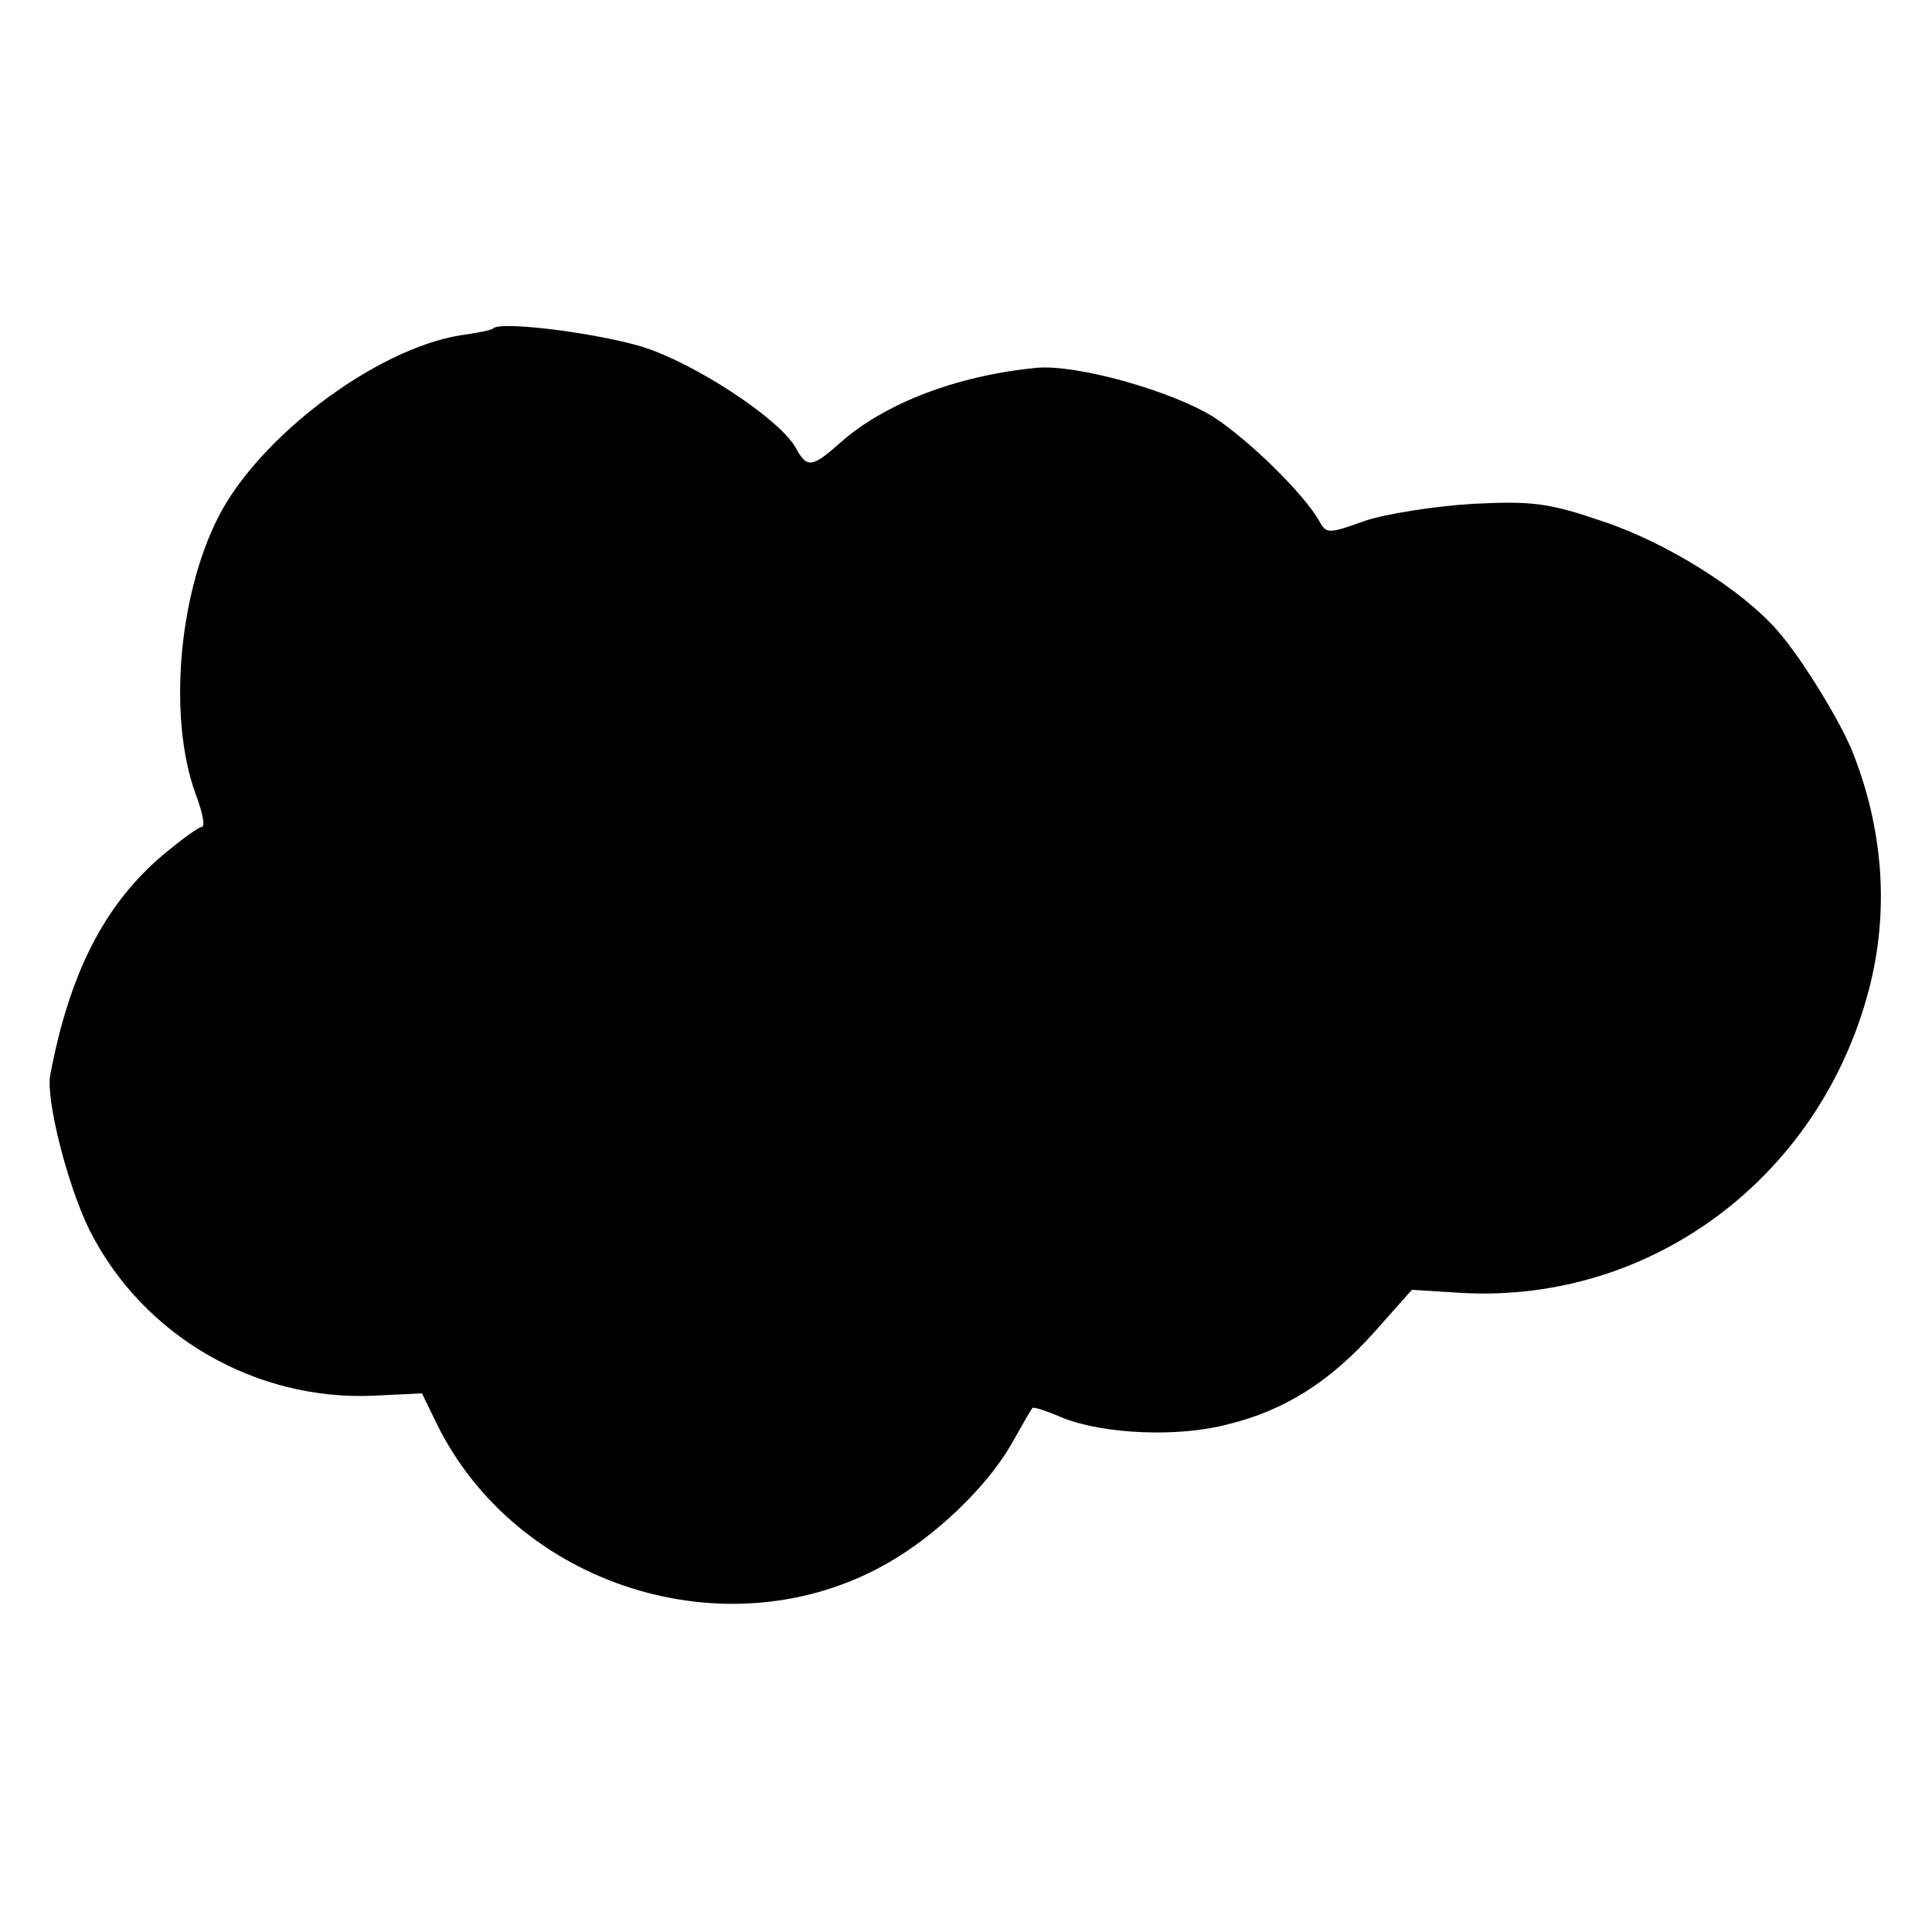
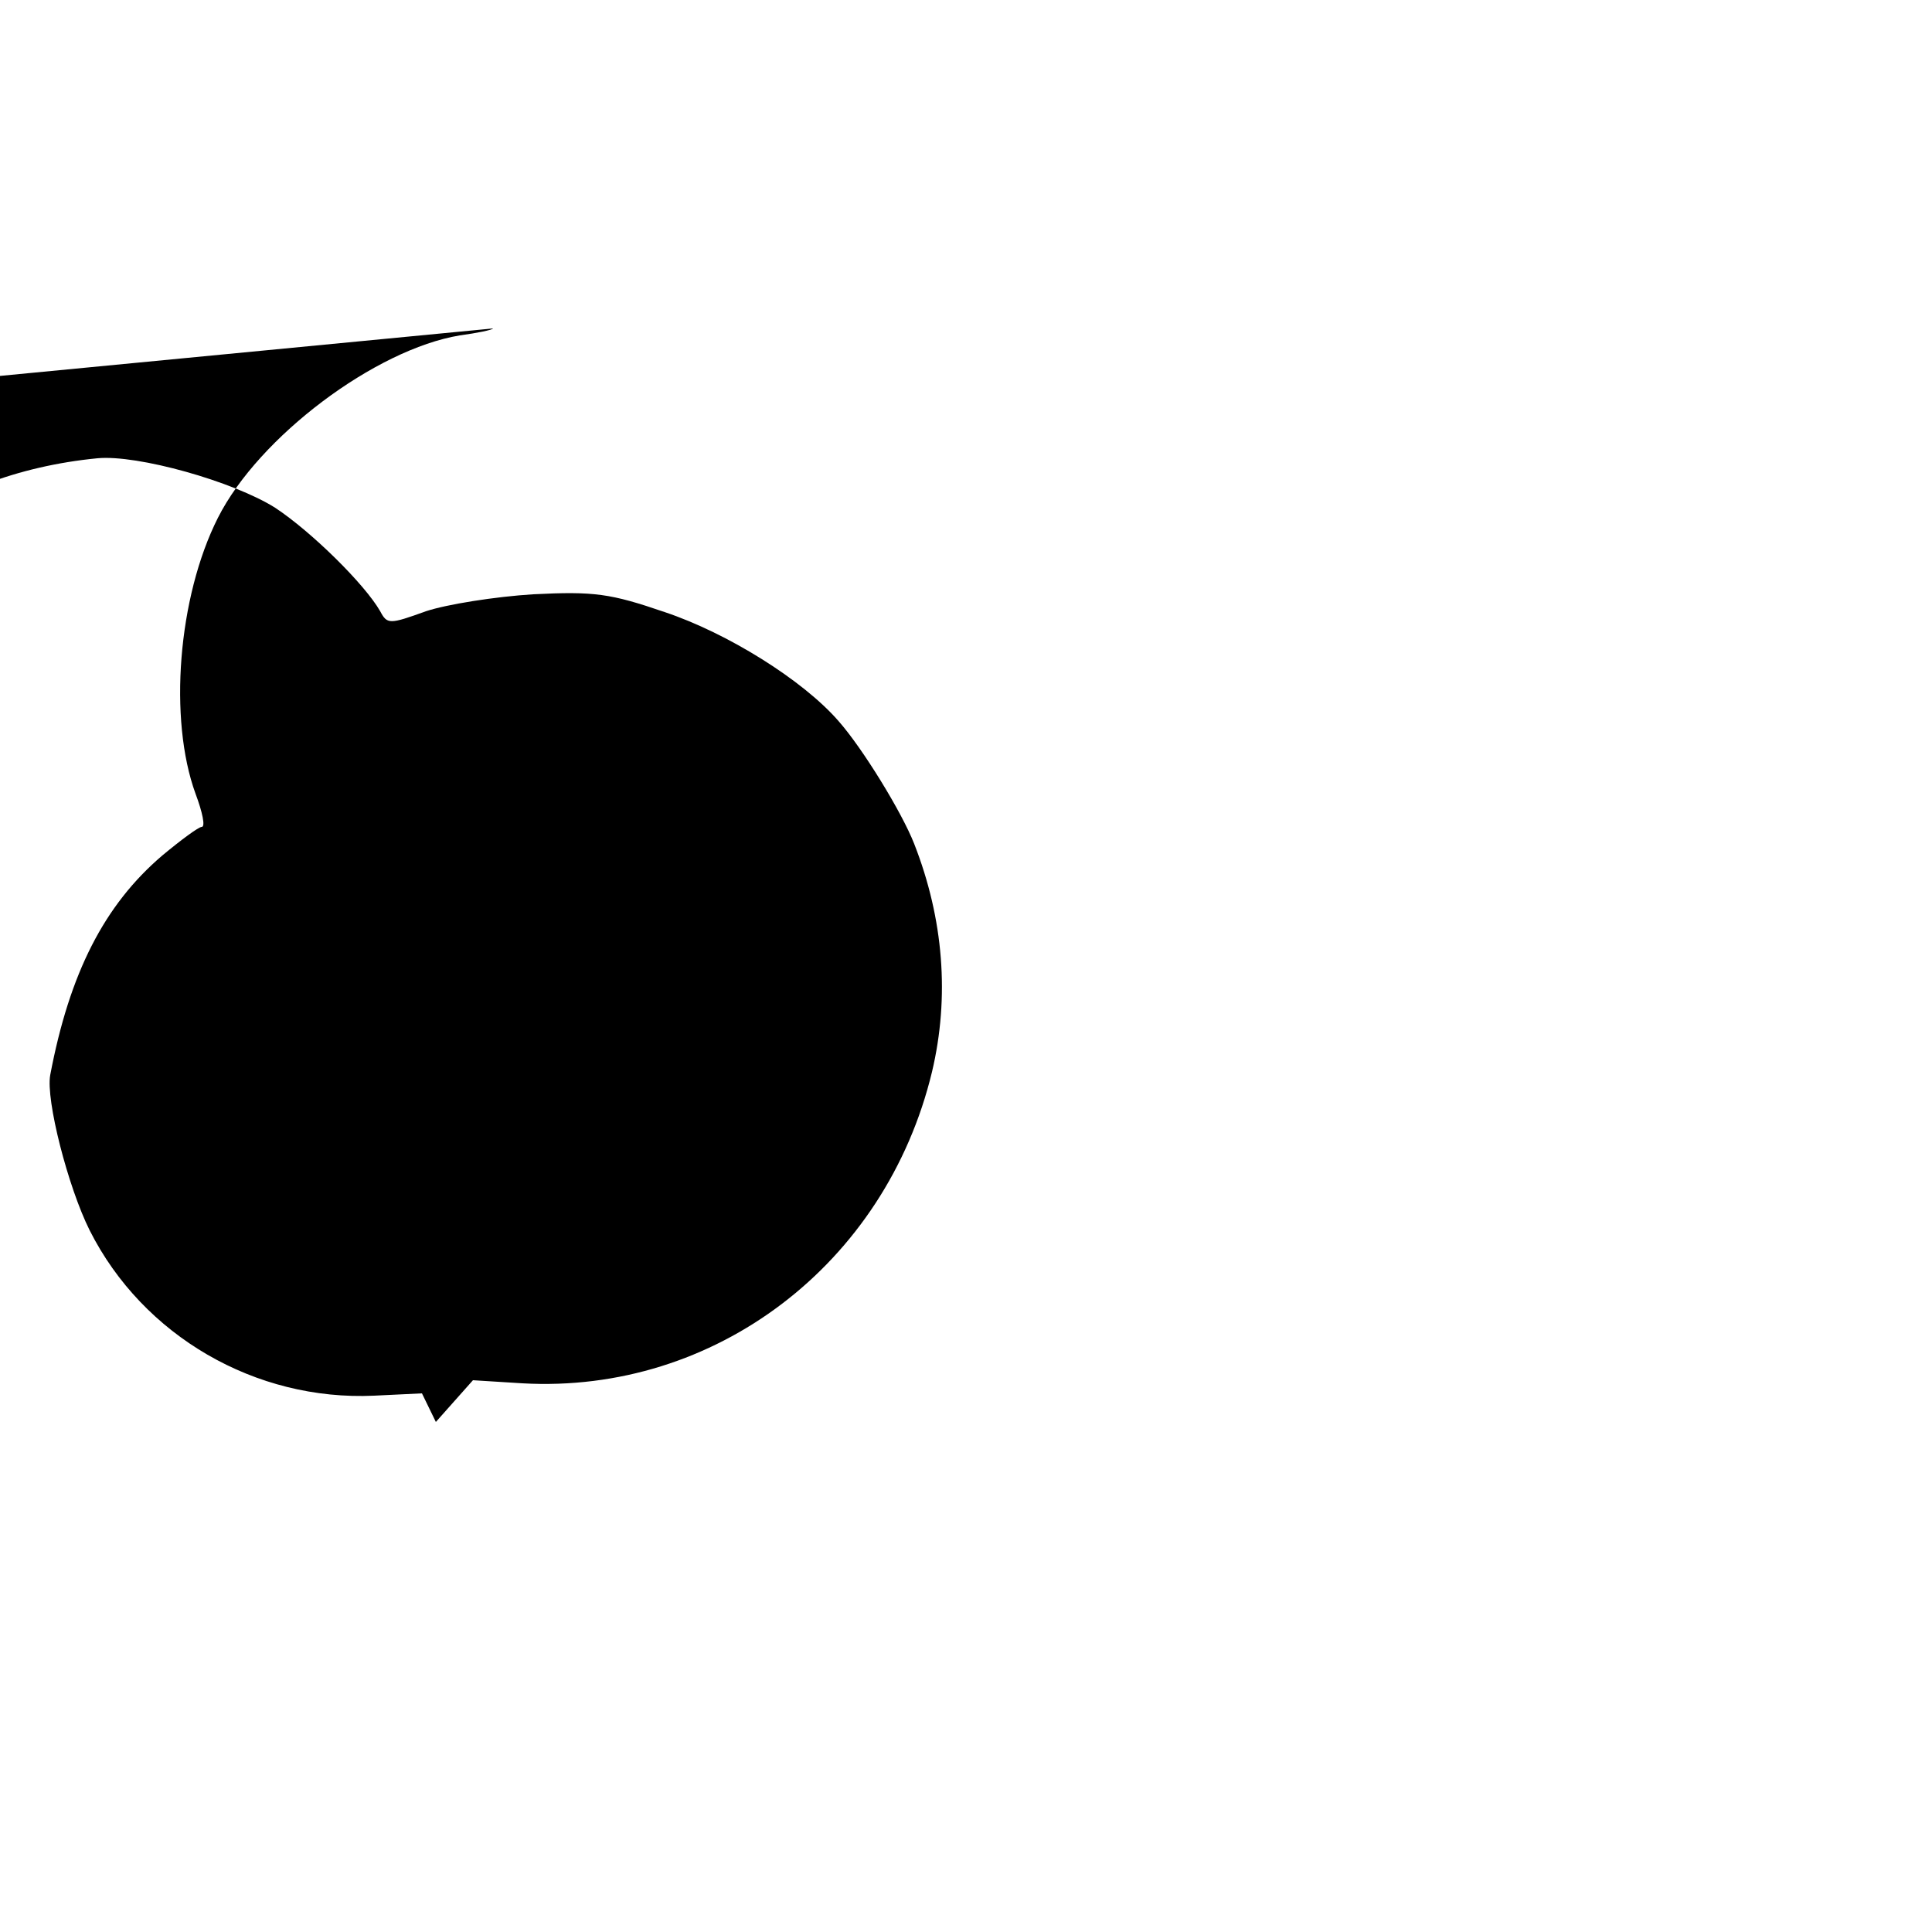
<svg xmlns="http://www.w3.org/2000/svg" version="1.0" width="250pt" height="250pt" viewBox="0 0 250 250" preserveAspectRatio="xMidYMid meet">
  <g transform="translate(0,250) scale(0.1,-0.1)" fill="#000000" stroke="none">
-     <path d="M638 2075 c-1 -2 -21 -6 -43 -9 -109 -18 -260 -131 -313 -236 -52 -103 -64 -261 -29 -357 9 -24 13 -43 8 -43 -4 0 -27 -17 -51 -37 -75 -64 -120 -152 -145 -284 -6 -32 23 -145 51 -201 69 -137 215 -221 368 -214 l62 3 18 -37 c103 -213 379 -300 584 -183 62 35 128 98 160 153 14 25 26 46 28 48 1 2 19 -4 40 -13 53 -21 150 -25 213 -8 74 18 133 56 190 120 l48 54 64 -4 c249 -14 470 154 530 403 23 97 15 198 -23 295 -16 41 -67 124 -98 159 -46 53 -144 114 -225 141 -70 24 -91 27 -170 23 -49 -3 -112 -13 -139 -22 -47 -17 -50 -17 -59 0 -20 35 -89 103 -136 134 -54 34 -178 69 -230 64 -103 -10 -197 -46 -255 -98 -35 -31 -42 -32 -56 -6 -20 37 -129 109 -198 131 -59 18 -184 34 -194 24z" />
+     <path d="M638 2075 c-1 -2 -21 -6 -43 -9 -109 -18 -260 -131 -313 -236 -52 -103 -64 -261 -29 -357 9 -24 13 -43 8 -43 -4 0 -27 -17 -51 -37 -75 -64 -120 -152 -145 -284 -6 -32 23 -145 51 -201 69 -137 215 -221 368 -214 l62 3 18 -37 l48 54 64 -4 c249 -14 470 154 530 403 23 97 15 198 -23 295 -16 41 -67 124 -98 159 -46 53 -144 114 -225 141 -70 24 -91 27 -170 23 -49 -3 -112 -13 -139 -22 -47 -17 -50 -17 -59 0 -20 35 -89 103 -136 134 -54 34 -178 69 -230 64 -103 -10 -197 -46 -255 -98 -35 -31 -42 -32 -56 -6 -20 37 -129 109 -198 131 -59 18 -184 34 -194 24z" />
  </g>
</svg>